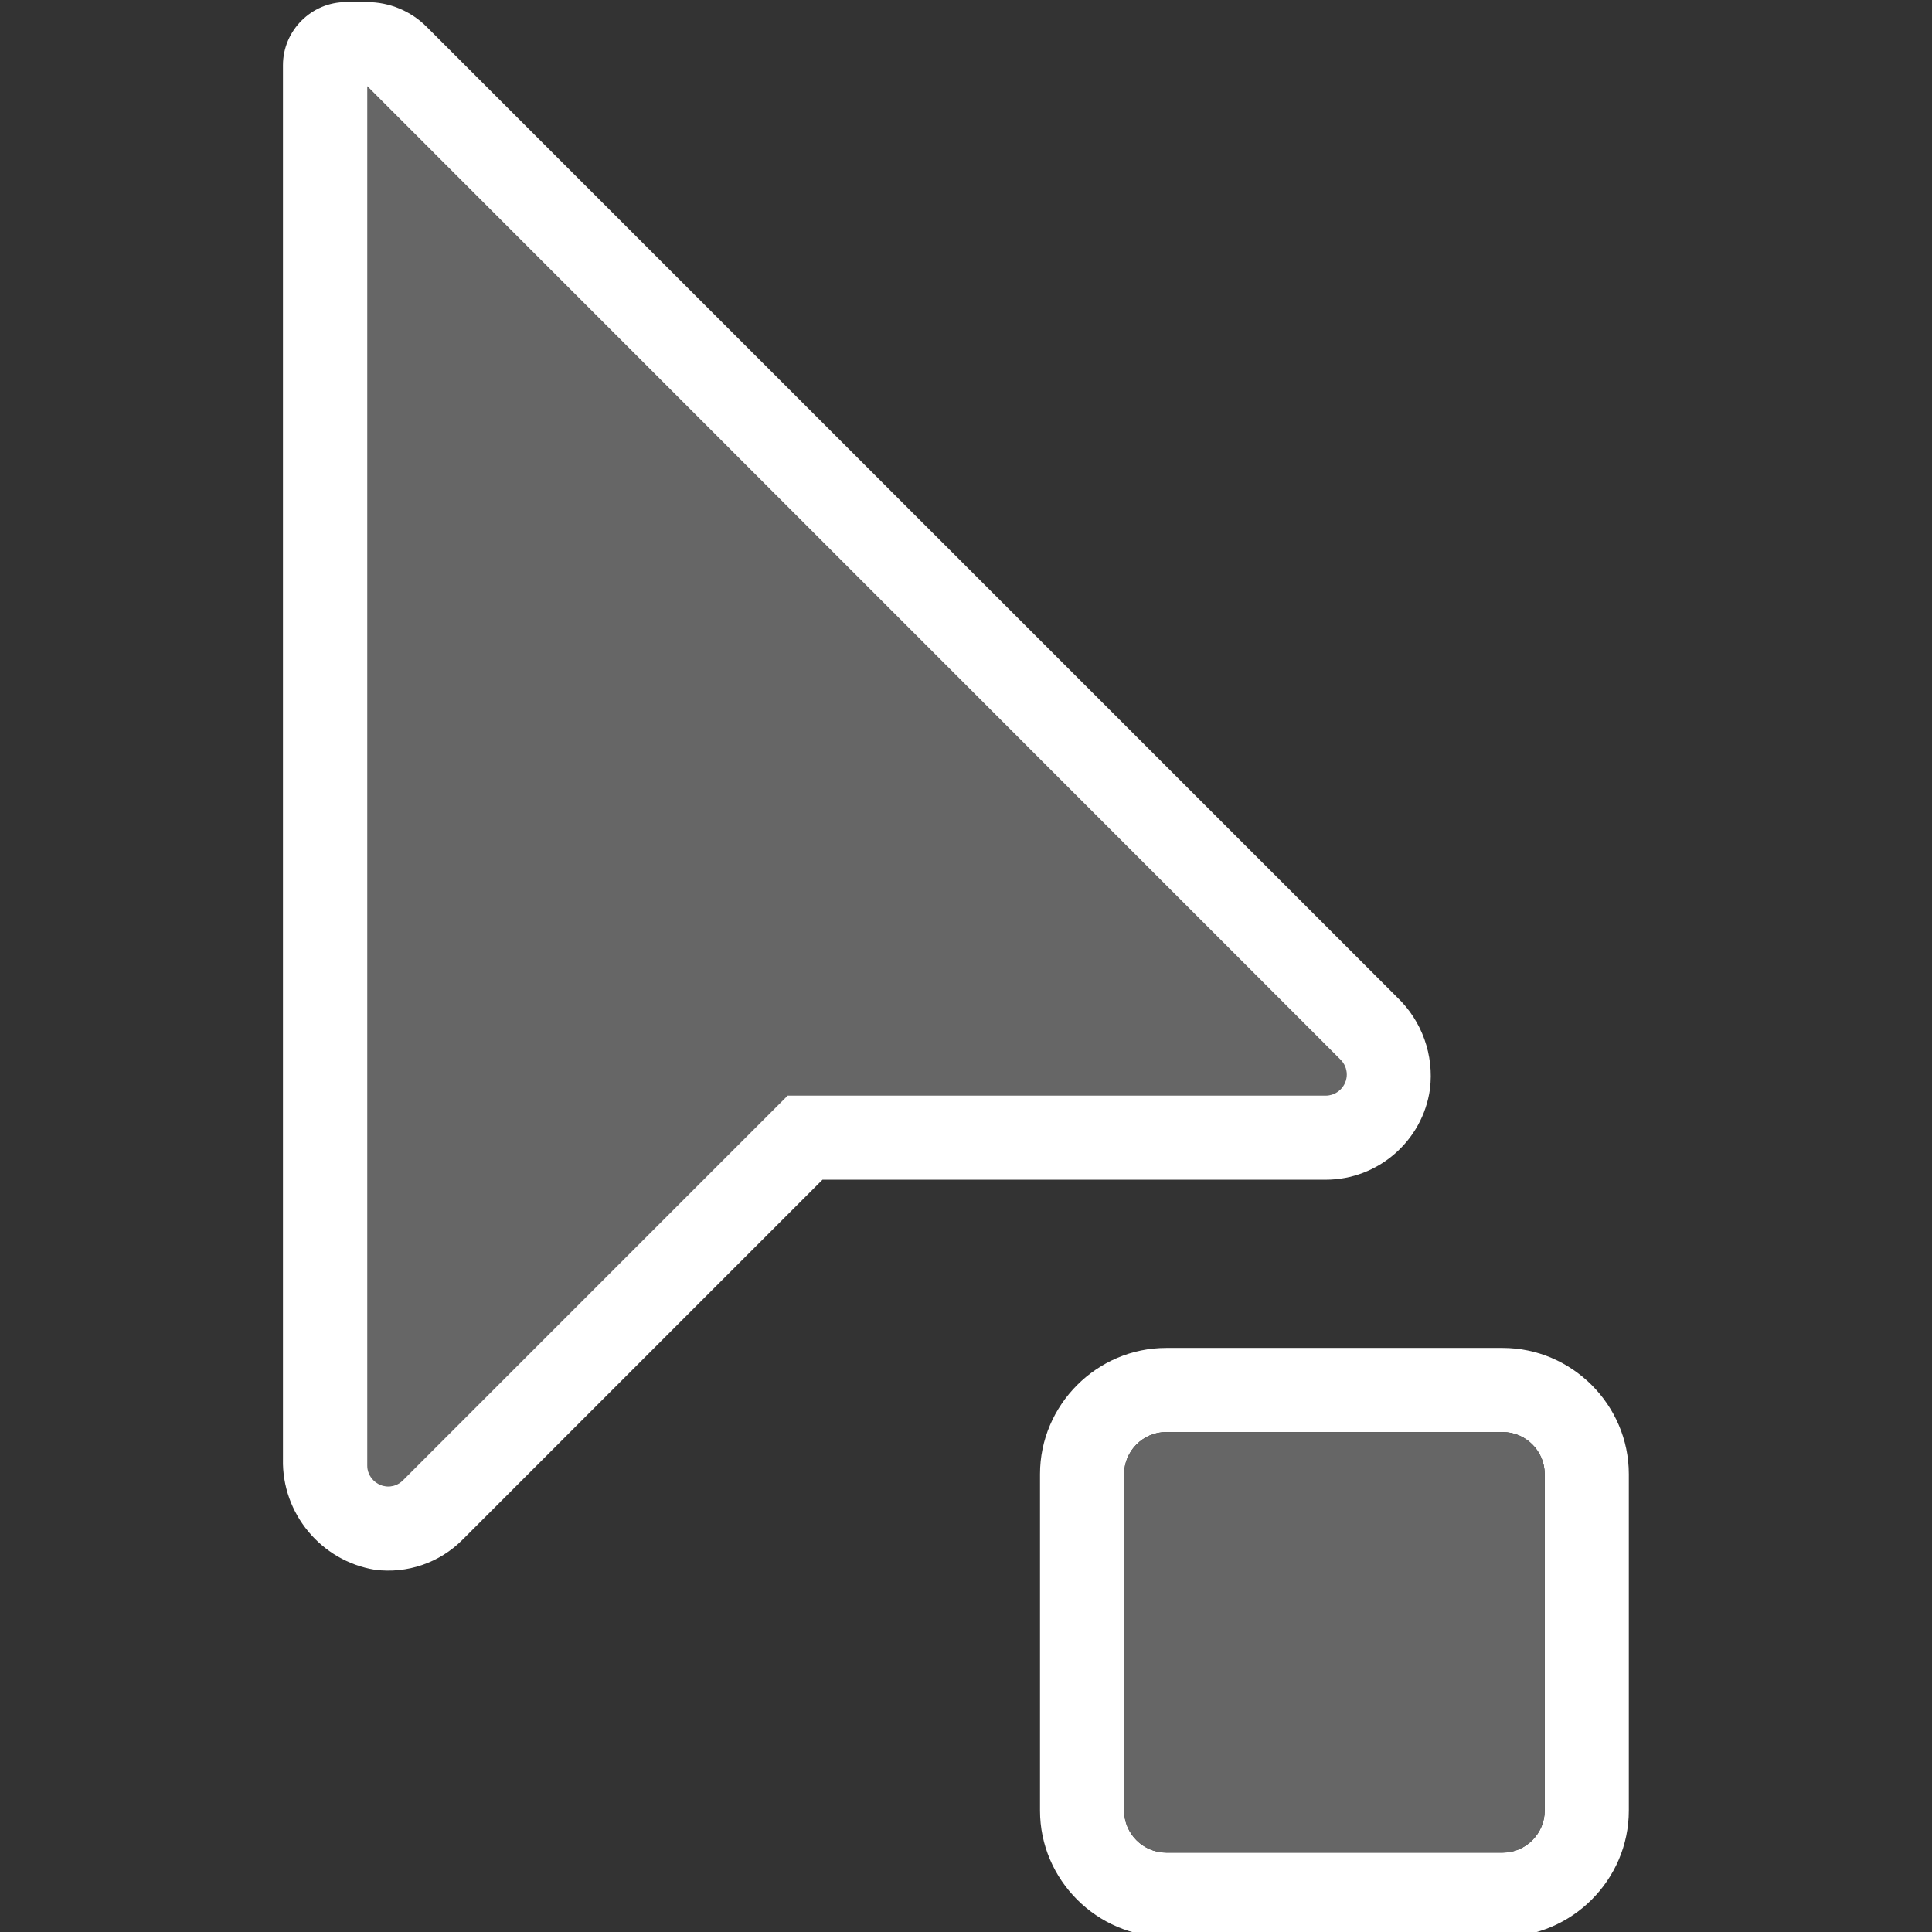
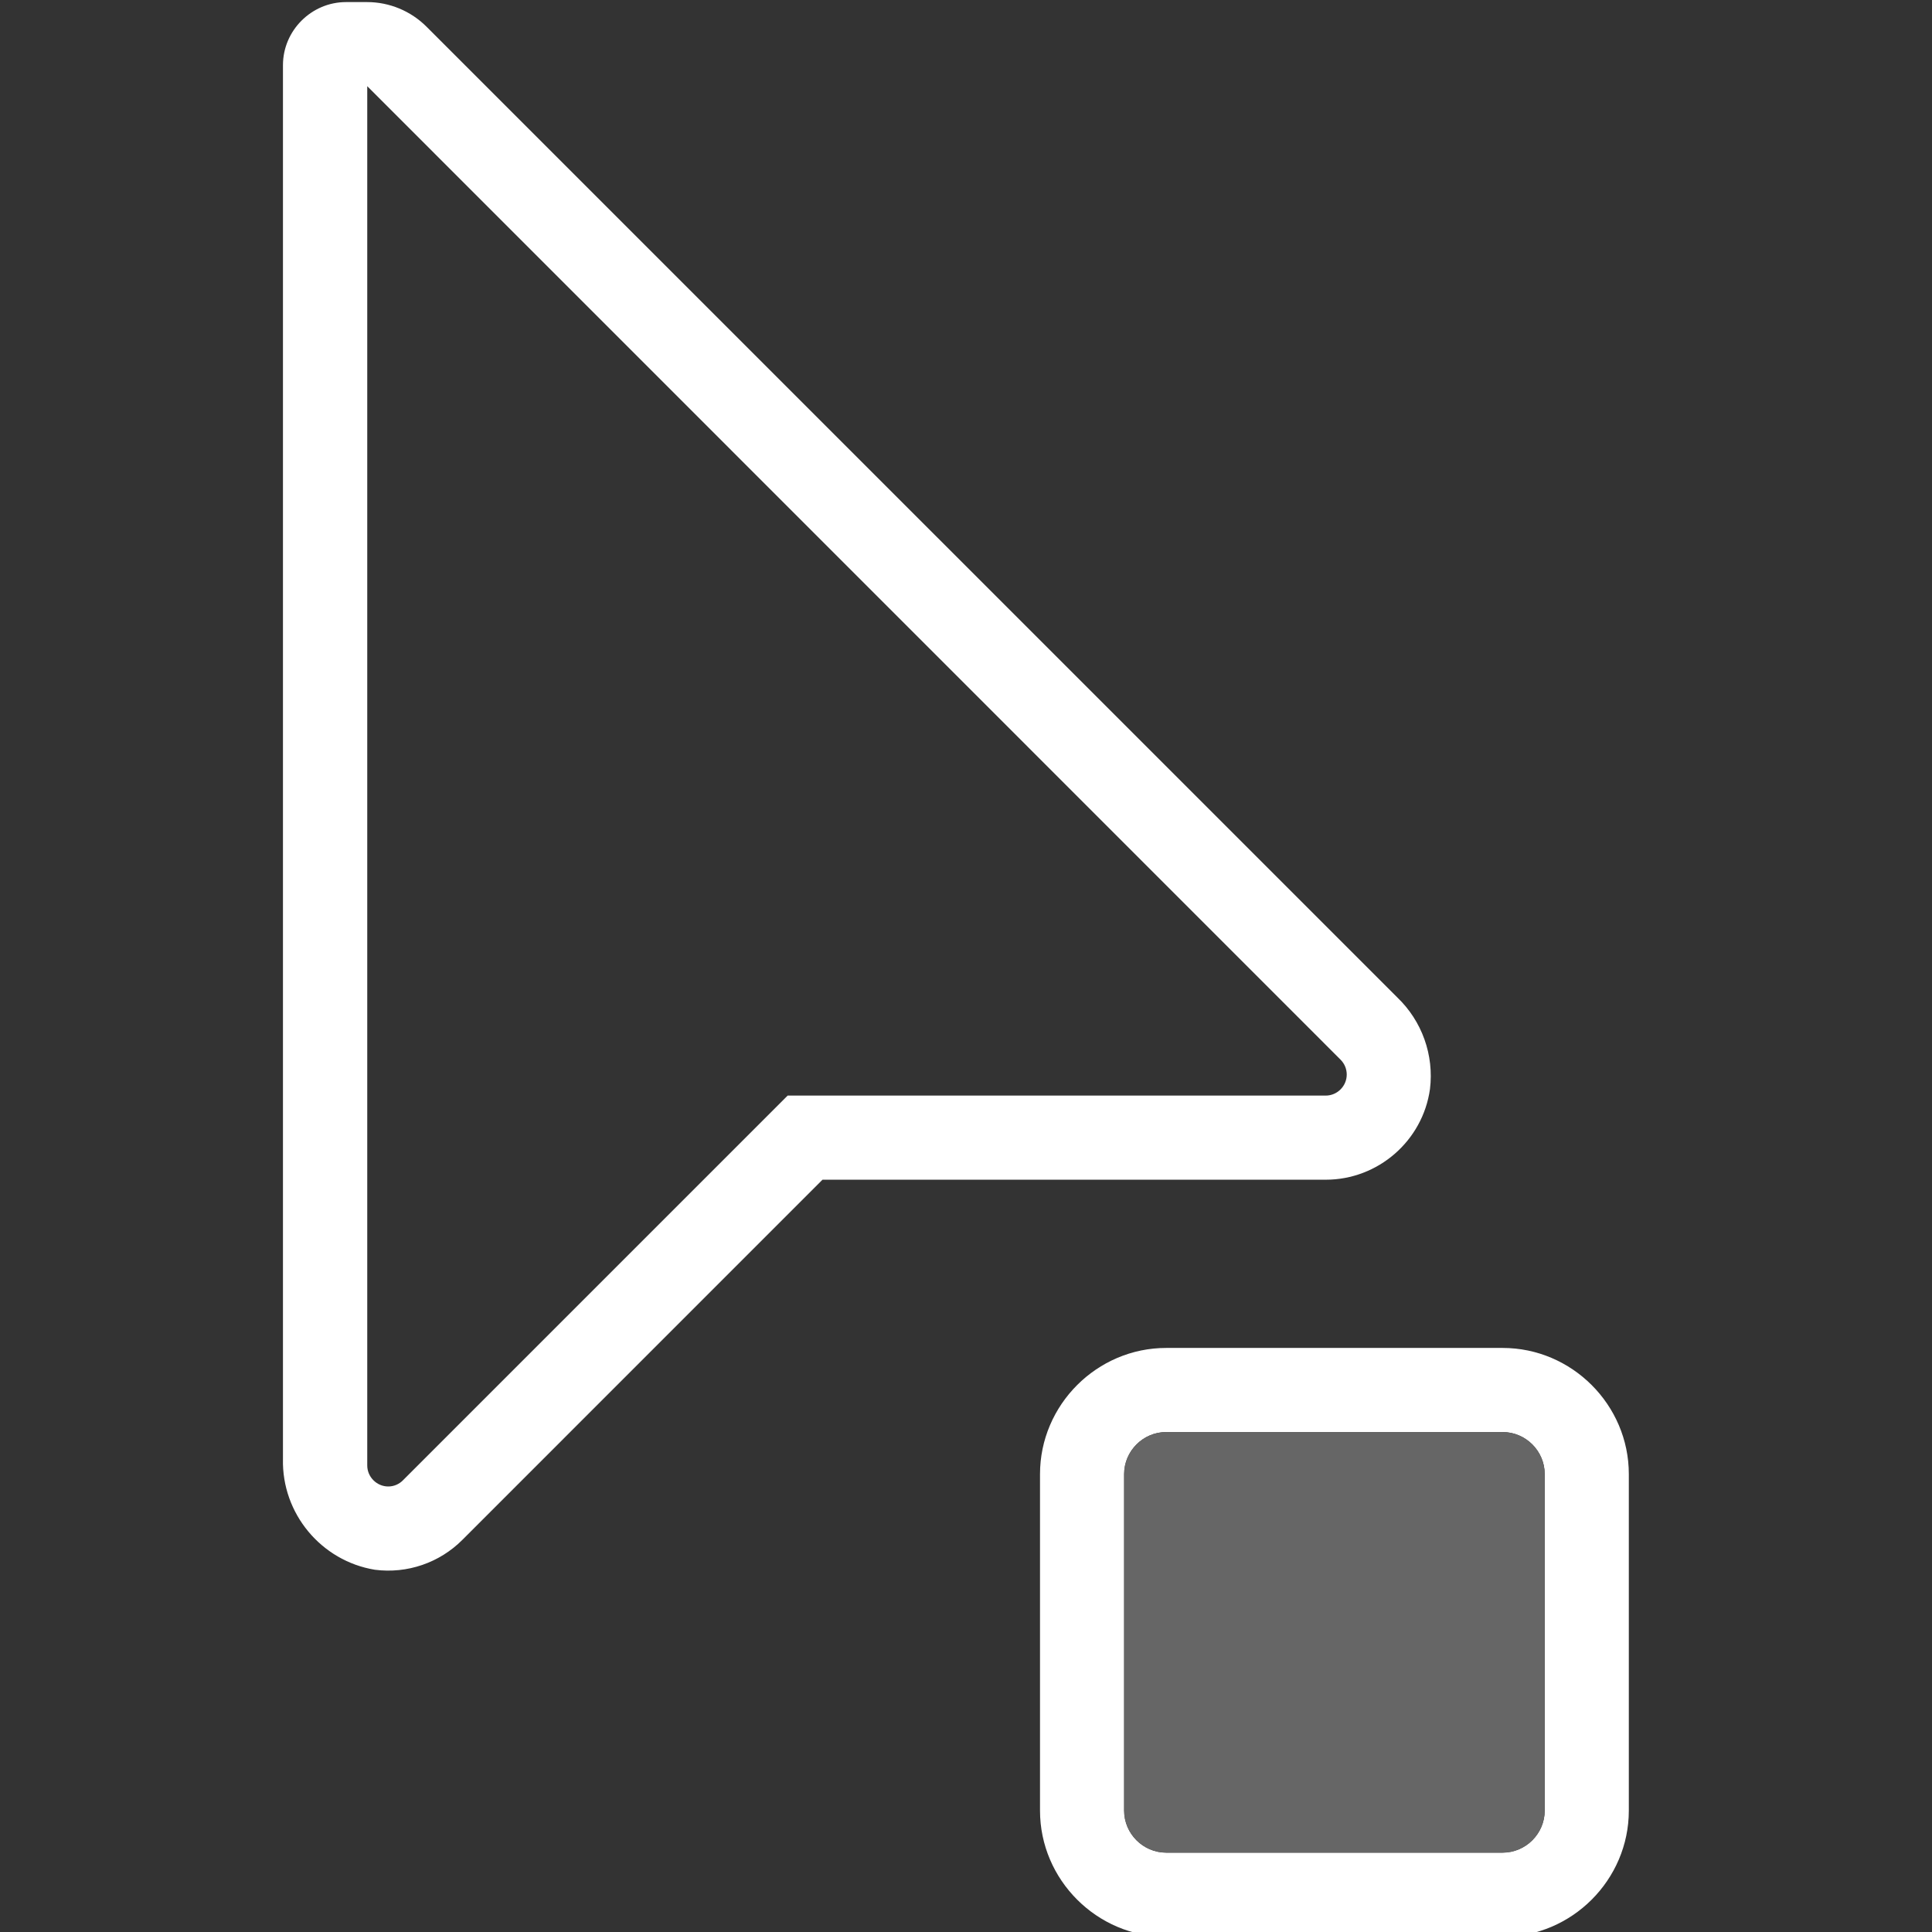
<svg xmlns="http://www.w3.org/2000/svg" width="100%" height="100%" viewBox="0 0 13 13" version="1.1" xml:space="preserve" style="fill-rule:evenodd;clip-rule:evenodd;stroke-linejoin:round;stroke-miterlimit:2;">
  <rect x="0" y="0" width="13" height="13" fill="#333333" stroke="none" />
  <g transform="matrix(0.283,0,0,0.283,1.904,0.014)">
    <path d="M29,34C29.549,34 30,34.451 30,35L30,43C30,43.549 29.549,44 29,44L21,44C20.451,44 20,43.549 20,43L20,35C20,34.451 20.451,34 21,34L29,34ZM29,32L21,32C19.354,32 18,33.354 18,35L18,43C18,44.646 19.354,46 21,46L29,46C30.646,46 32,44.646 32,43L32,35C32,33.354 30.646,32 29,32Z" style="fill:white;fill-rule:nonzero;" />
  </g>
  <g transform="matrix(0.283,0,0,0.283,1.904,0.014)">
    <path d="M21,34L29,34C29.549,34 30,34.451 30,35L30,43C30,43.549 29.549,44 29,44L21,44C20.451,44 20,43.549 20,43L20,35C20,34.451 20.451,34 21,34Z" style="fill:rgb(102,102,102);fill-rule:nonzero;" />
  </g>
  <g transform="matrix(0.283,0,0,0.283,1.904,0.014)">
-     <path d="M2,2L2,34.793C2,35.067 2.226,35.293 2.5,35.293C2.633,35.293 2.76,35.24 2.854,35.146L12,26L24.793,26C25.067,26 25.293,25.774 25.293,25.5C25.293,25.367 25.24,25.24 25.146,25.146L2,2Z" style="fill:rgb(102,102,102);fill-rule:nonzero;" />
-   </g>
+     </g>
  <g transform="matrix(0.283,0,0,0.283,1.904,0.014)">
    <path d="M26.493,23.664L3.414,0.586C3.039,0.211 2.53,0 2,-0L1.5,0C0.677,0 -0,0.677 0,1.5L0,34.641C-0.03,35.935 0.908,37.065 2.186,37.274C2.953,37.373 3.723,37.109 4.268,36.561L12.828,28L24.793,28C26.036,28.001 27.1,27.076 27.272,25.845C27.371,25.036 27.082,24.227 26.493,23.664ZM24.793,26L12,26L2.854,35.146C2.762,35.24 2.636,35.294 2.504,35.294C2.23,35.294 2.004,35.068 2.004,34.794L2.004,2L25.146,25.146C25.24,25.24 25.293,25.367 25.293,25.5C25.293,25.774 25.067,26 24.793,26Z" style="fill:white;fill-rule:nonzero;" />
  </g>
</svg>